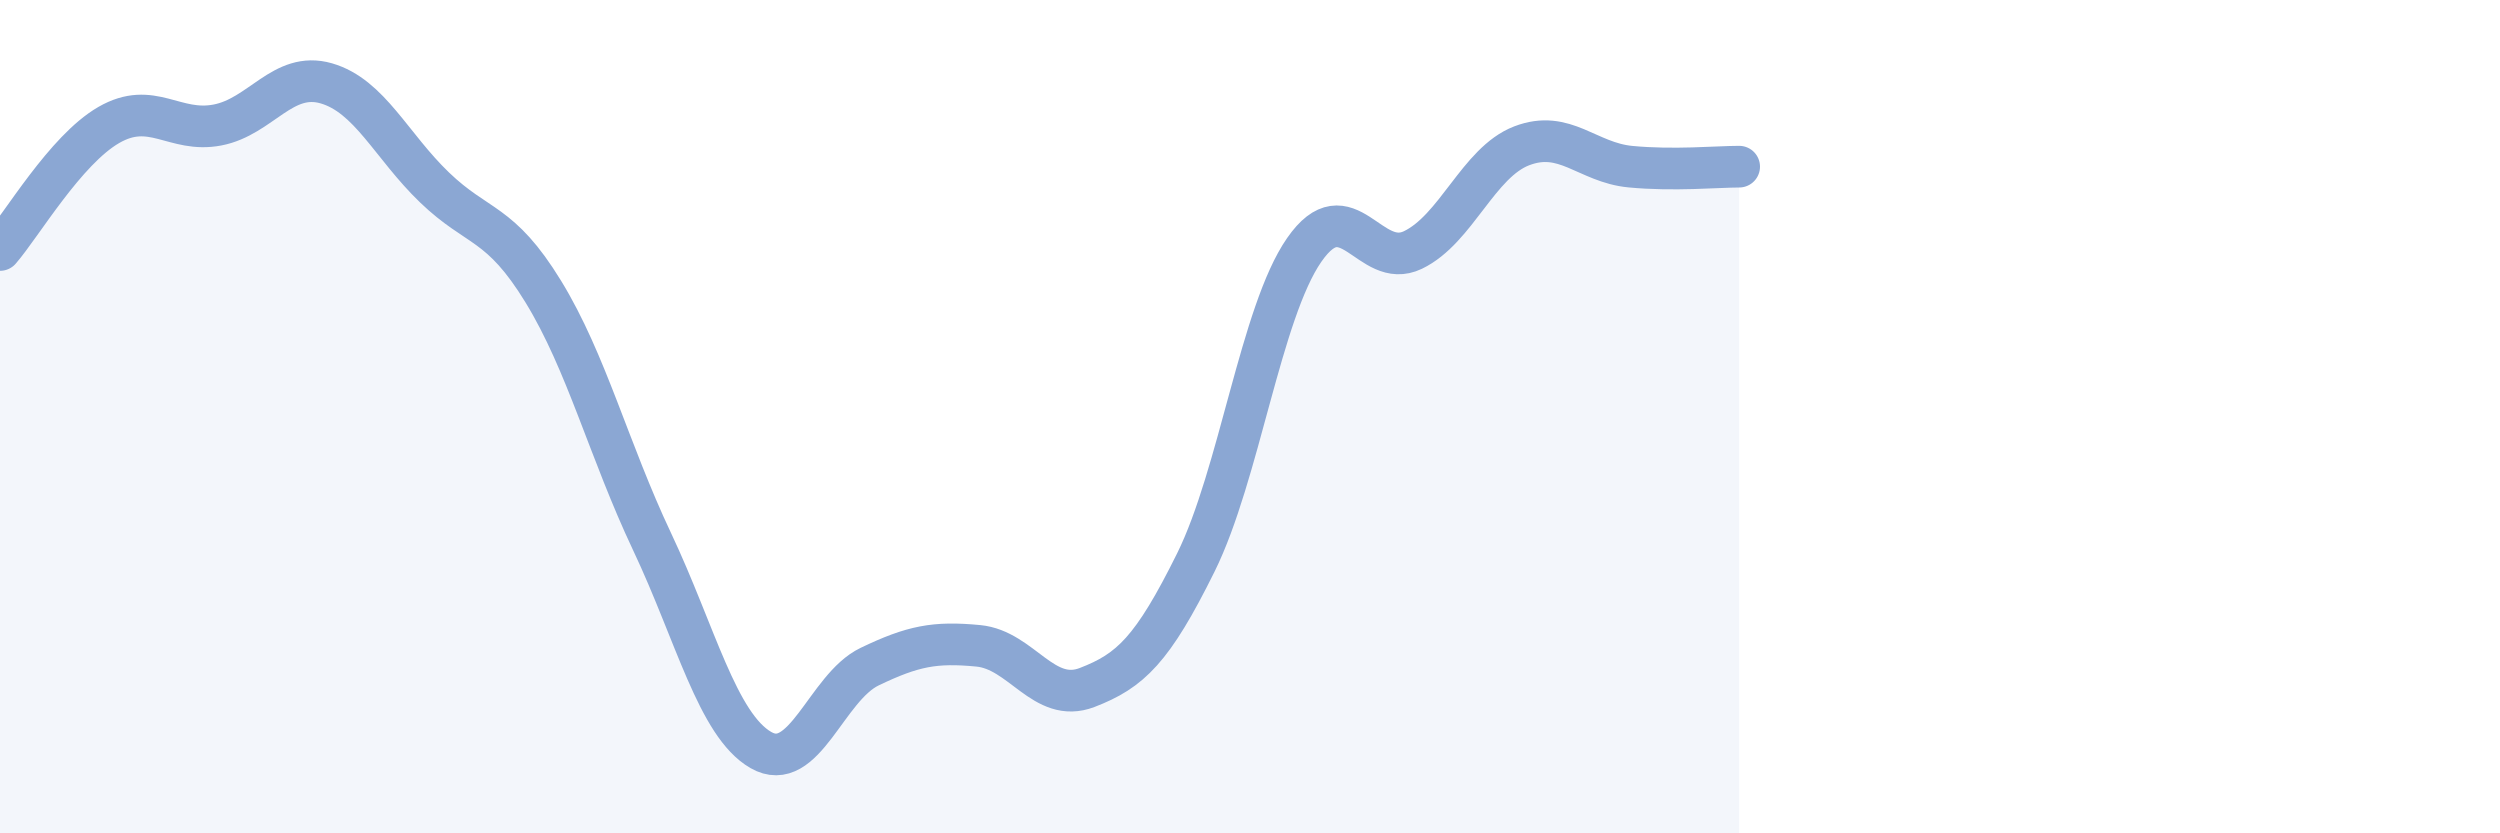
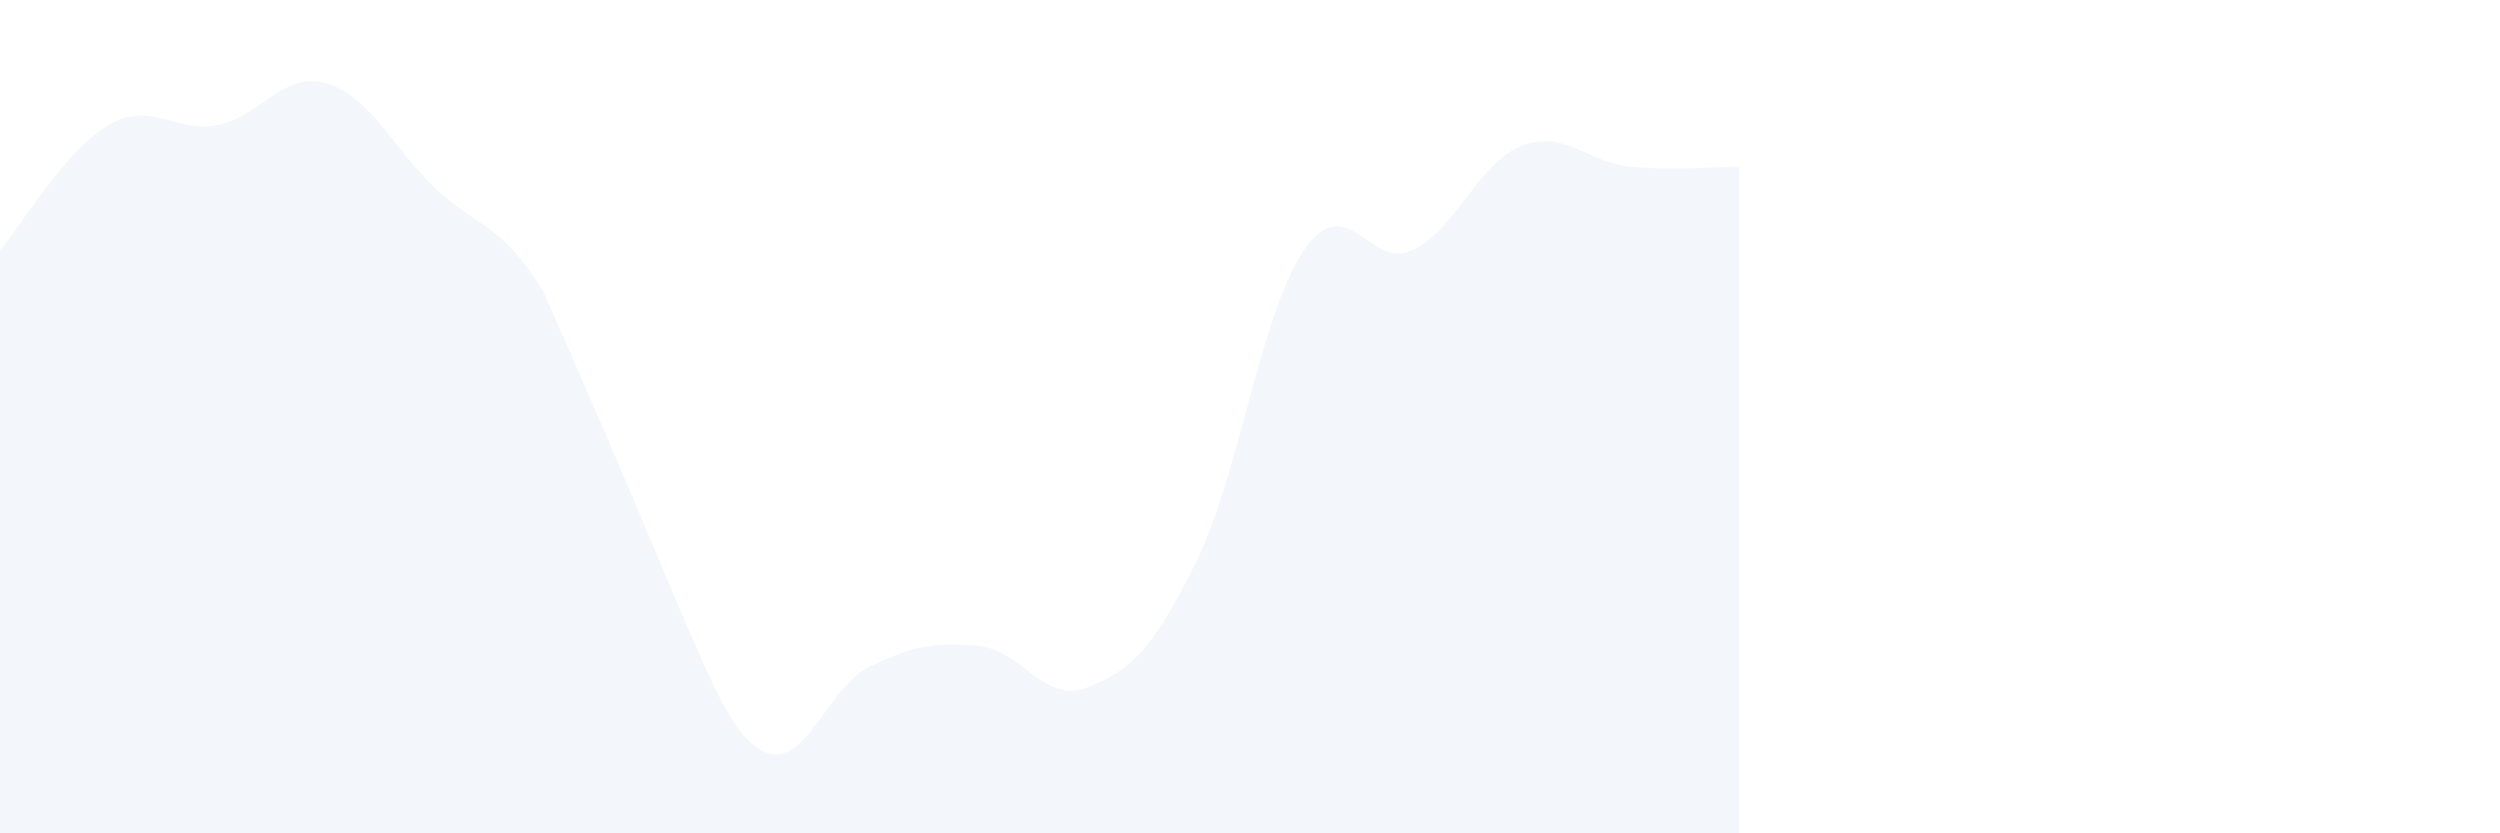
<svg xmlns="http://www.w3.org/2000/svg" width="60" height="20" viewBox="0 0 60 20">
-   <path d="M 0,6 C 0.52,5.4 1.57,3.6 2.61,3 C 3.65,2.4 4.18,3.2 5.22,3 C 6.26,2.8 6.79,1.7 7.83,2 C 8.87,2.3 9.39,3.5 10.43,4.5 C 11.47,5.5 12,5.3 13.04,7 C 14.08,8.7 14.61,10.8 15.65,13 C 16.69,15.2 17.22,17.4 18.26,18 C 19.3,18.6 19.83,16.5 20.87,16 C 21.91,15.5 22.44,15.4 23.48,15.5 C 24.52,15.6 25.05,16.9 26.09,16.5 C 27.13,16.1 27.66,15.6 28.7,13.5 C 29.74,11.4 30.26,7.5 31.3,6 C 32.34,4.5 32.87,6.5 33.91,6 C 34.95,5.5 35.48,3.9 36.52,3.5 C 37.56,3.1 38.09,3.9 39.13,4 C 40.17,4.1 41.22,4 41.74,4L41.74 20L0 20Z" fill="#8ba7d3" opacity="0.1" stroke-linecap="round" stroke-linejoin="round" />
-   <path d="M 0,6 C 0.52,5.4 1.57,3.6 2.61,3 C 3.65,2.4 4.18,3.2 5.22,3 C 6.26,2.8 6.79,1.7 7.83,2 C 8.87,2.3 9.39,3.5 10.43,4.5 C 11.47,5.5 12,5.3 13.04,7 C 14.08,8.7 14.61,10.8 15.65,13 C 16.69,15.2 17.22,17.4 18.26,18 C 19.3,18.6 19.83,16.5 20.87,16 C 21.91,15.5 22.44,15.4 23.48,15.5 C 24.52,15.6 25.05,16.9 26.09,16.5 C 27.13,16.1 27.66,15.6 28.7,13.5 C 29.74,11.4 30.26,7.5 31.3,6 C 32.34,4.5 32.87,6.5 33.91,6 C 34.95,5.5 35.48,3.9 36.52,3.5 C 37.56,3.1 38.09,3.9 39.13,4 C 40.17,4.1 41.22,4 41.74,4" stroke="#8ba7d3" stroke-width="1" fill="none" stroke-linecap="round" stroke-linejoin="round" />
+   <path d="M 0,6 C 0.52,5.4 1.57,3.6 2.61,3 C 3.65,2.4 4.18,3.2 5.22,3 C 6.26,2.8 6.79,1.7 7.83,2 C 8.87,2.3 9.39,3.5 10.43,4.5 C 11.47,5.5 12,5.3 13.04,7 C 16.69,15.2 17.22,17.4 18.26,18 C 19.3,18.6 19.83,16.5 20.87,16 C 21.91,15.5 22.44,15.4 23.48,15.5 C 24.52,15.6 25.05,16.9 26.09,16.5 C 27.13,16.1 27.66,15.6 28.7,13.5 C 29.74,11.4 30.26,7.5 31.3,6 C 32.34,4.5 32.87,6.5 33.91,6 C 34.95,5.5 35.48,3.9 36.52,3.5 C 37.56,3.1 38.09,3.9 39.13,4 C 40.17,4.1 41.22,4 41.74,4L41.74 20L0 20Z" fill="#8ba7d3" opacity="0.1" stroke-linecap="round" stroke-linejoin="round" />
</svg>